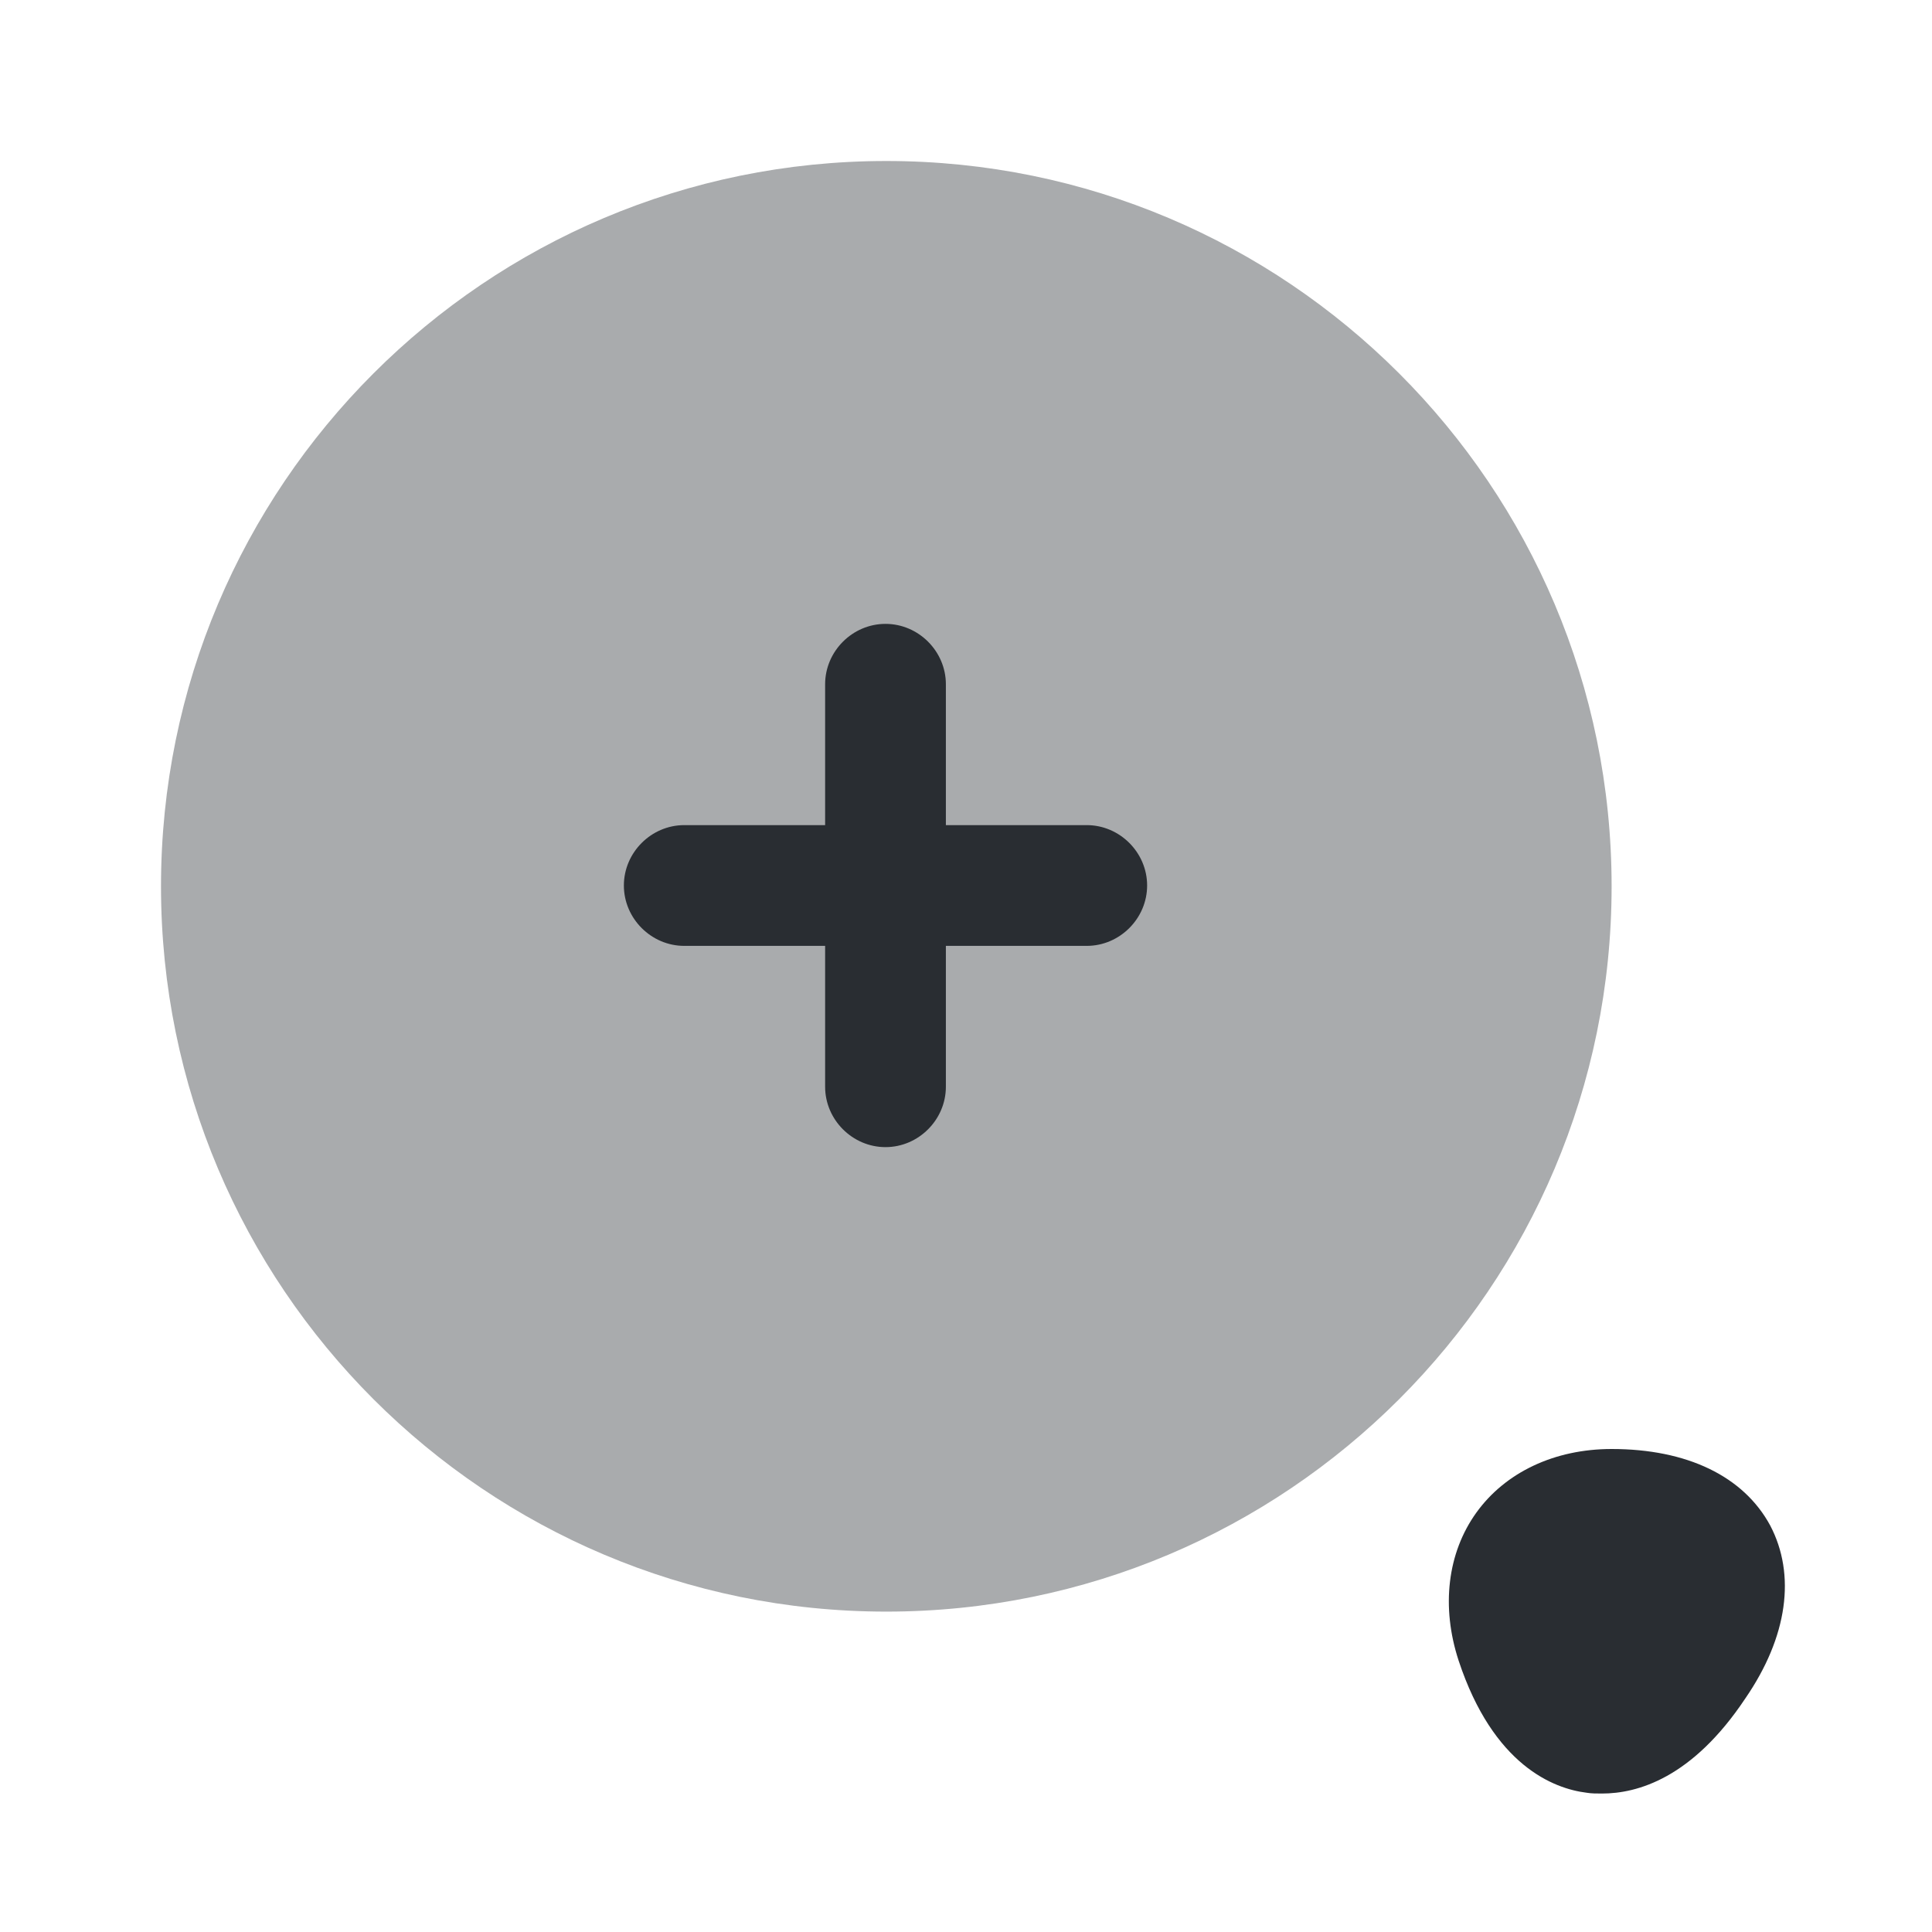
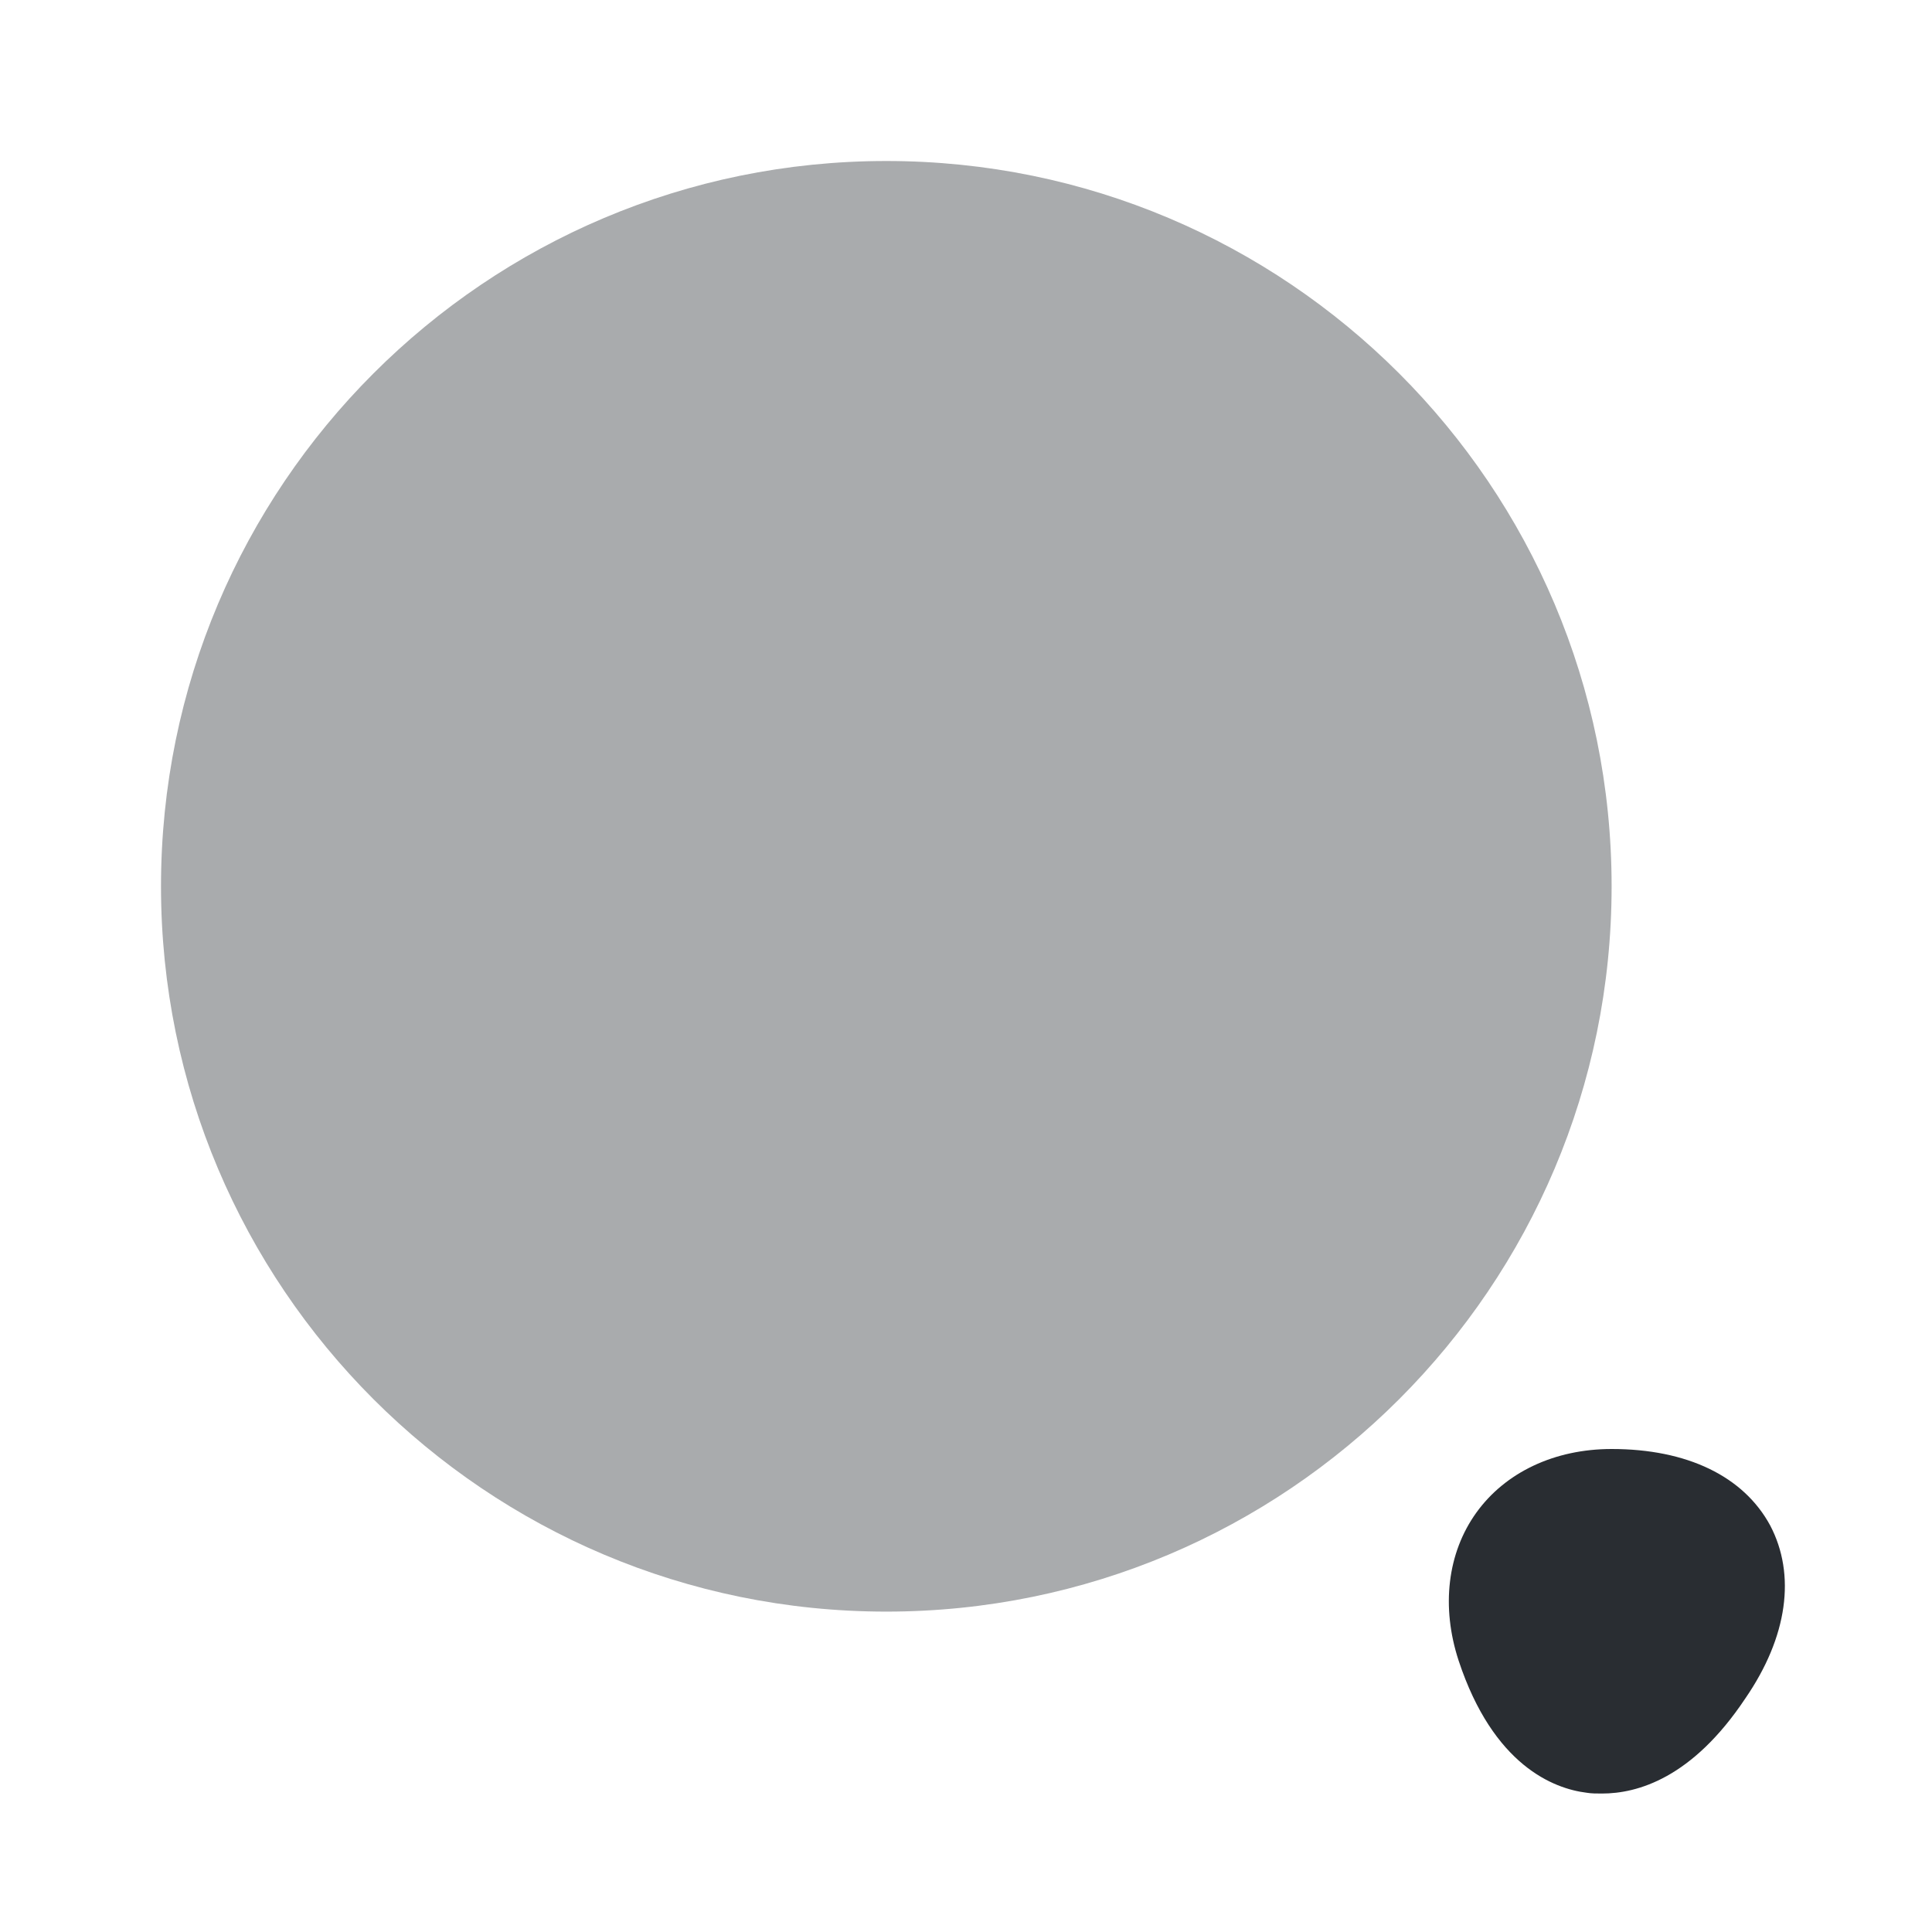
<svg xmlns="http://www.w3.org/2000/svg" width="800px" height="800px" viewBox="0 0 24 24" fill="none">
  <path opacity="0.4" d="M11.01 20.02C15.986 20.02 20.02 15.986 20.02 11.01C20.02 6.034 15.986 2 11.01 2C6.034 2 2 6.034 2 11.01C2 15.986 6.034 20.02 11.01 20.02Z" fill="#292D32" />
-   <path d="M14.25 11C14.25 11.41 13.91 11.75 13.5 11.75H11.75V13.5C11.75 13.91 11.41 14.25 11 14.25C10.59 14.25 10.25 13.91 10.25 13.5V11.75H8.5C8.09 11.75 7.75 11.41 7.75 11C7.75 10.59 8.09 10.25 8.5 10.25H10.25V8.5C10.25 8.09 10.59 7.75 11 7.75C11.41 7.75 11.75 8.09 11.75 8.5V10.25H13.5C13.91 10.25 14.25 10.59 14.25 11Z" fill="#292D32" />
  <path d="M21.99 18.95C21.66 18.34 20.96 18 20.02 18C19.31 18 18.7 18.29 18.34 18.79C17.98 19.29 17.9 19.96 18.12 20.63C18.55 21.93 19.3 22.22 19.71 22.27C19.77 22.28 19.83 22.28 19.9 22.28C20.34 22.28 21.02 22.09 21.68 21.1C22.21 20.33 22.31 19.56 21.99 18.95Z" fill="#292D32" />
</svg>